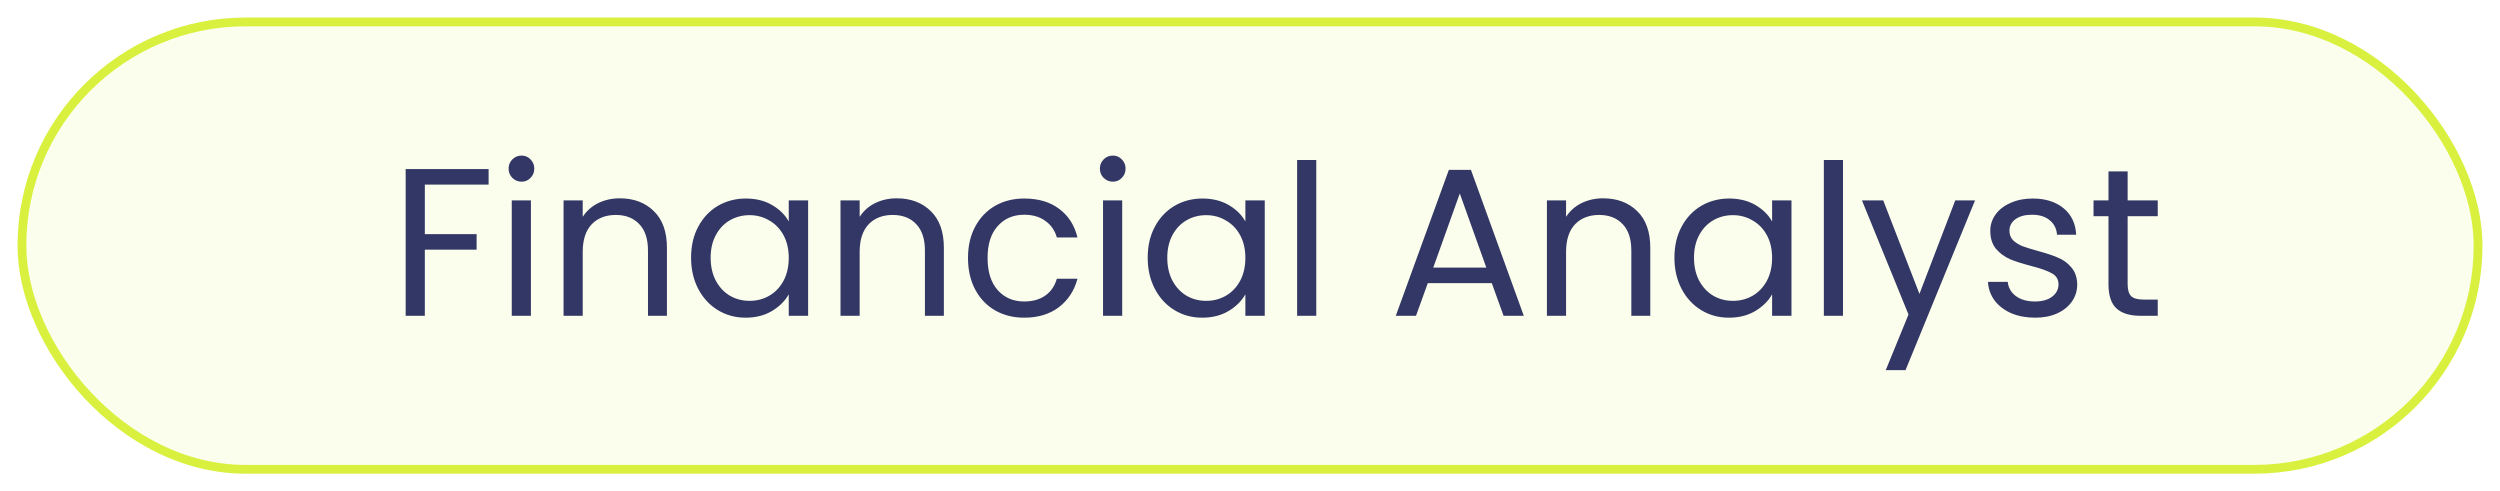
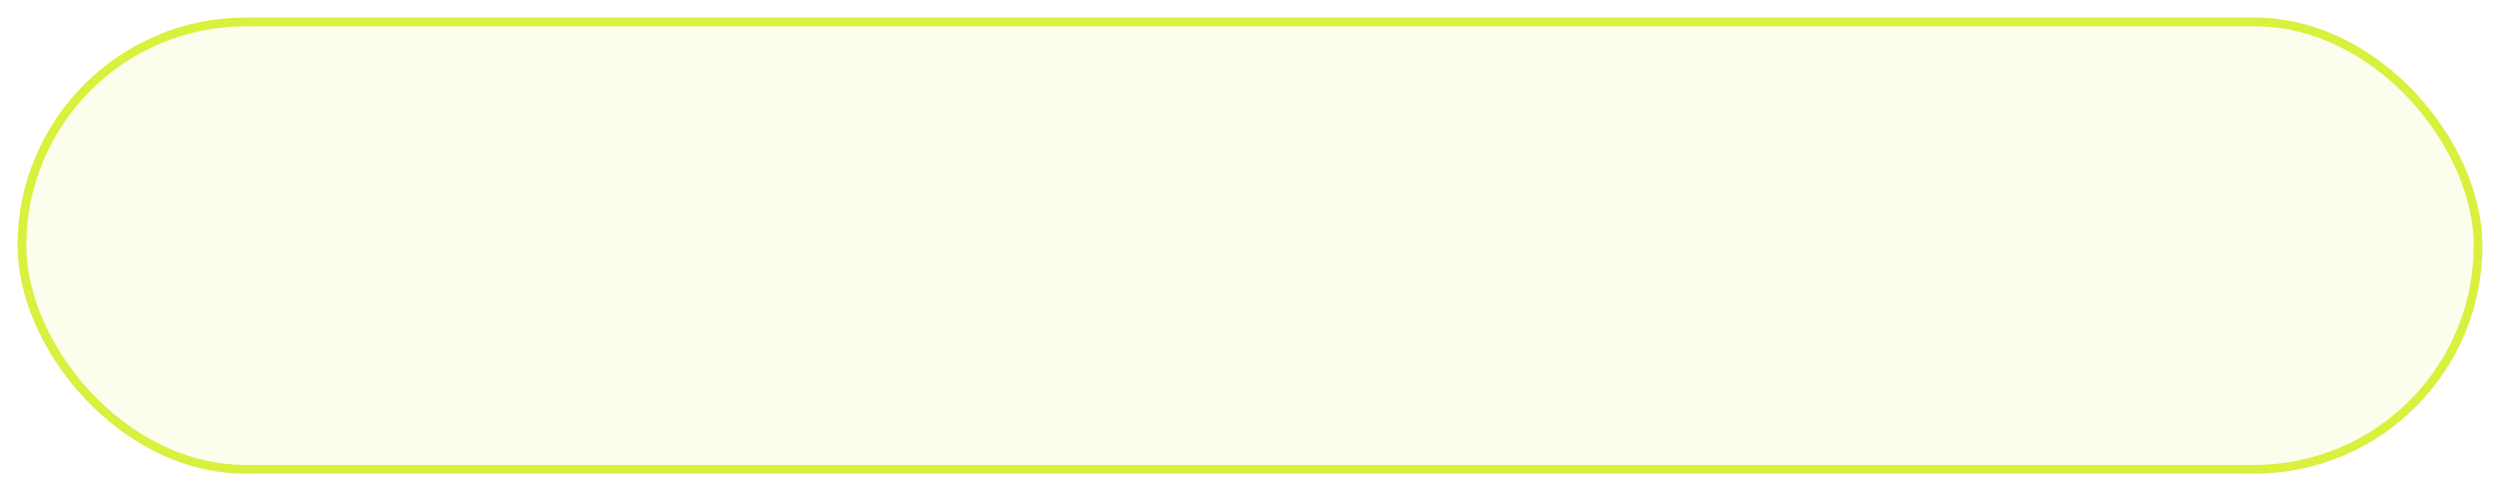
<svg xmlns="http://www.w3.org/2000/svg" width="285" height="56" viewBox="0 0 285 56" fill="none">
  <g filter="url(#filter0_d_503_1825)">
    <rect x="2" y="1" width="281" height="52" rx="26" fill="#FBFEEC" />
    <rect x="2.5" y="1.5" width="280" height="51" rx="25.5" stroke="#D9F03F" />
-     <path d="M55.702 18.272V20.048H48.43V25.688H54.334V27.464H48.43V35H46.246V18.272H55.702ZM59.468 19.712C59.052 19.712 58.7 19.568 58.412 19.28C58.124 18.992 57.98 18.64 57.98 18.224C57.98 17.808 58.124 17.456 58.412 17.168C58.7 16.88 59.052 16.736 59.468 16.736C59.868 16.736 60.204 16.88 60.476 17.168C60.764 17.456 60.908 17.808 60.908 18.224C60.908 18.64 60.764 18.992 60.476 19.28C60.204 19.568 59.868 19.712 59.468 19.712ZM60.524 21.848V35H58.34V21.848H60.524ZM70.654 21.608C72.254 21.608 73.55 22.096 74.542 23.072C75.534 24.032 76.03 25.424 76.03 27.248V35H73.87V27.56C73.87 26.248 73.542 25.248 72.886 24.56C72.23 23.856 71.334 23.504 70.198 23.504C69.046 23.504 68.126 23.864 67.438 24.584C66.766 25.304 66.43 26.352 66.43 27.728V35H64.246V21.848H66.43V23.72C66.862 23.048 67.446 22.528 68.182 22.16C68.934 21.792 69.758 21.608 70.654 21.608ZM78.782 28.376C78.782 27.032 79.054 25.856 79.598 24.848C80.142 23.824 80.886 23.032 81.83 22.472C82.79 21.912 83.854 21.632 85.022 21.632C86.174 21.632 87.174 21.88 88.022 22.376C88.87 22.872 89.502 23.496 89.918 24.248V21.848H92.126V35H89.918V32.552C89.486 33.32 88.838 33.96 87.974 34.472C87.126 34.968 86.134 35.216 84.998 35.216C83.83 35.216 82.774 34.928 81.83 34.352C80.886 33.776 80.142 32.968 79.598 31.928C79.054 30.888 78.782 29.704 78.782 28.376ZM89.918 28.4C89.918 27.408 89.718 26.544 89.318 25.808C88.918 25.072 88.374 24.512 87.686 24.128C87.014 23.728 86.27 23.528 85.454 23.528C84.638 23.528 83.894 23.72 83.222 24.104C82.55 24.488 82.014 25.048 81.614 25.784C81.214 26.52 81.014 27.384 81.014 28.376C81.014 29.384 81.214 30.264 81.614 31.016C82.014 31.752 82.55 32.32 83.222 32.72C83.894 33.104 84.638 33.296 85.454 33.296C86.27 33.296 87.014 33.104 87.686 32.72C88.374 32.32 88.918 31.752 89.318 31.016C89.718 30.264 89.918 29.392 89.918 28.4ZM102.225 21.608C103.825 21.608 105.121 22.096 106.113 23.072C107.105 24.032 107.601 25.424 107.601 27.248V35H105.441V27.56C105.441 26.248 105.113 25.248 104.457 24.56C103.801 23.856 102.905 23.504 101.769 23.504C100.617 23.504 99.697 23.864 99.009 24.584C98.337 25.304 98.001 26.352 98.001 27.728V35H95.817V21.848H98.001V23.72C98.433 23.048 99.017 22.528 99.753 22.16C100.505 21.792 101.329 21.608 102.225 21.608ZM110.352 28.4C110.352 27.04 110.624 25.856 111.168 24.848C111.712 23.824 112.464 23.032 113.424 22.472C114.4 21.912 115.512 21.632 116.76 21.632C118.376 21.632 119.704 22.024 120.744 22.808C121.8 23.592 122.496 24.68 122.832 26.072H120.48C120.256 25.272 119.816 24.64 119.16 24.176C118.52 23.712 117.72 23.48 116.76 23.48C115.512 23.48 114.504 23.912 113.736 24.776C112.968 25.624 112.584 26.832 112.584 28.4C112.584 29.984 112.968 31.208 113.736 32.072C114.504 32.936 115.512 33.368 116.76 33.368C117.72 33.368 118.52 33.144 119.16 32.696C119.8 32.248 120.24 31.608 120.48 30.776H122.832C122.48 32.12 121.776 33.2 120.72 34.016C119.664 34.816 118.344 35.216 116.76 35.216C115.512 35.216 114.4 34.936 113.424 34.376C112.464 33.816 111.712 33.024 111.168 32C110.624 30.976 110.352 29.776 110.352 28.4ZM126.874 19.712C126.458 19.712 126.106 19.568 125.818 19.28C125.53 18.992 125.386 18.64 125.386 18.224C125.386 17.808 125.53 17.456 125.818 17.168C126.106 16.88 126.458 16.736 126.874 16.736C127.274 16.736 127.61 16.88 127.882 17.168C128.17 17.456 128.314 17.808 128.314 18.224C128.314 18.64 128.17 18.992 127.882 19.28C127.61 19.568 127.274 19.712 126.874 19.712ZM127.93 21.848V35H125.746V21.848H127.93ZM130.837 28.376C130.837 27.032 131.109 25.856 131.653 24.848C132.197 23.824 132.941 23.032 133.885 22.472C134.845 21.912 135.909 21.632 137.077 21.632C138.229 21.632 139.229 21.88 140.077 22.376C140.925 22.872 141.557 23.496 141.973 24.248V21.848H144.181V35H141.973V32.552C141.541 33.32 140.893 33.96 140.029 34.472C139.181 34.968 138.189 35.216 137.053 35.216C135.885 35.216 134.829 34.928 133.885 34.352C132.941 33.776 132.197 32.968 131.653 31.928C131.109 30.888 130.837 29.704 130.837 28.376ZM141.973 28.4C141.973 27.408 141.773 26.544 141.373 25.808C140.973 25.072 140.429 24.512 139.741 24.128C139.069 23.728 138.325 23.528 137.509 23.528C136.693 23.528 135.949 23.72 135.277 24.104C134.605 24.488 134.069 25.048 133.669 25.784C133.269 26.52 133.069 27.384 133.069 28.376C133.069 29.384 133.269 30.264 133.669 31.016C134.069 31.752 134.605 32.32 135.277 32.72C135.949 33.104 136.693 33.296 137.509 33.296C138.325 33.296 139.069 33.104 139.741 32.72C140.429 32.32 140.973 31.752 141.373 31.016C141.773 30.264 141.973 29.392 141.973 28.4ZM150.055 17.24V35H147.871V17.24H150.055ZM170.064 31.28H162.768L161.424 35H159.12L165.168 18.368H167.688L173.712 35H171.408L170.064 31.28ZM169.44 29.504L166.416 21.056L163.392 29.504H169.44ZM182.756 21.608C184.356 21.608 185.652 22.096 186.644 23.072C187.636 24.032 188.132 25.424 188.132 27.248V35H185.972V27.56C185.972 26.248 185.644 25.248 184.988 24.56C184.332 23.856 183.436 23.504 182.3 23.504C181.148 23.504 180.228 23.864 179.54 24.584C178.868 25.304 178.532 26.352 178.532 27.728V35H176.348V21.848H178.532V23.72C178.964 23.048 179.548 22.528 180.284 22.16C181.036 21.792 181.86 21.608 182.756 21.608ZM190.884 28.376C190.884 27.032 191.156 25.856 191.7 24.848C192.244 23.824 192.988 23.032 193.932 22.472C194.892 21.912 195.956 21.632 197.124 21.632C198.276 21.632 199.276 21.88 200.124 22.376C200.972 22.872 201.604 23.496 202.02 24.248V21.848H204.228V35H202.02V32.552C201.588 33.32 200.94 33.96 200.076 34.472C199.228 34.968 198.236 35.216 197.1 35.216C195.932 35.216 194.876 34.928 193.932 34.352C192.988 33.776 192.244 32.968 191.7 31.928C191.156 30.888 190.884 29.704 190.884 28.376ZM202.02 28.4C202.02 27.408 201.82 26.544 201.42 25.808C201.02 25.072 200.476 24.512 199.788 24.128C199.116 23.728 198.372 23.528 197.556 23.528C196.74 23.528 195.996 23.72 195.324 24.104C194.652 24.488 194.116 25.048 193.716 25.784C193.316 26.52 193.116 27.384 193.116 28.376C193.116 29.384 193.316 30.264 193.716 31.016C194.116 31.752 194.652 32.32 195.324 32.72C195.996 33.104 196.74 33.296 197.556 33.296C198.372 33.296 199.116 33.104 199.788 32.72C200.476 32.32 201.02 31.752 201.42 31.016C201.82 30.264 202.02 29.392 202.02 28.4ZM210.102 17.24V35H207.918V17.24H210.102ZM225.153 21.848L217.233 41.192H214.977L217.569 34.856L212.265 21.848H214.689L218.817 32.504L222.897 21.848H225.153ZM232.004 35.216C230.996 35.216 230.092 35.048 229.292 34.712C228.492 34.36 227.86 33.88 227.396 33.272C226.932 32.648 226.676 31.936 226.628 31.136H228.884C228.948 31.792 229.252 32.328 229.796 32.744C230.356 33.16 231.084 33.368 231.98 33.368C232.812 33.368 233.468 33.184 233.948 32.816C234.428 32.448 234.668 31.984 234.668 31.424C234.668 30.848 234.412 30.424 233.9 30.152C233.388 29.864 232.596 29.584 231.524 29.312C230.548 29.056 229.748 28.8 229.124 28.544C228.516 28.272 227.988 27.88 227.54 27.368C227.108 26.84 226.892 26.152 226.892 25.304C226.892 24.632 227.092 24.016 227.492 23.456C227.892 22.896 228.46 22.456 229.196 22.136C229.932 21.8 230.772 21.632 231.716 21.632C233.172 21.632 234.348 22 235.244 22.736C236.14 23.472 236.62 24.48 236.684 25.76H234.5C234.452 25.072 234.172 24.52 233.66 24.104C233.164 23.688 232.492 23.48 231.644 23.48C230.86 23.48 230.236 23.648 229.772 23.984C229.308 24.32 229.076 24.76 229.076 25.304C229.076 25.736 229.212 26.096 229.484 26.384C229.772 26.656 230.124 26.88 230.54 27.056C230.972 27.216 231.564 27.4 232.316 27.608C233.26 27.864 234.028 28.12 234.62 28.376C235.212 28.616 235.716 28.984 236.132 29.48C236.564 29.976 236.788 30.624 236.804 31.424C236.804 32.144 236.604 32.792 236.204 33.368C235.804 33.944 235.236 34.4 234.5 34.736C233.78 35.056 232.948 35.216 232.004 35.216ZM242.551 23.648V31.4C242.551 32.04 242.687 32.496 242.959 32.768C243.231 33.024 243.703 33.152 244.375 33.152H245.983V35H244.015C242.799 35 241.887 34.72 241.279 34.16C240.671 33.6 240.367 32.68 240.367 31.4V23.648H238.663V21.848H240.367V18.536H242.551V21.848H245.983V23.648H242.551Z" fill="#333765" />
  </g>
  <defs>
    <filter id="filter0_d_503_1825" x="0" y="0" width="285" height="56" filterUnits="userSpaceOnUse" color-interpolation-filters="sRGB">
      <feFlood flood-opacity="0" result="BackgroundImageFix" />
      <feColorMatrix in="SourceAlpha" type="matrix" values="0 0 0 0 0 0 0 0 0 0 0 0 0 0 0 0 0 0 127 0" result="hardAlpha" />
      <feOffset dy="1" />
      <feGaussianBlur stdDeviation="1" />
      <feColorMatrix type="matrix" values="0 0 0 0 0.063 0 0 0 0 0.094 0 0 0 0 0.157 0 0 0 0.05 0" />
      <feBlend mode="normal" in2="BackgroundImageFix" result="effect1_dropShadow_503_1825" />
      <feBlend mode="normal" in="SourceGraphic" in2="effect1_dropShadow_503_1825" result="shape" />
    </filter>
  </defs>
</svg>